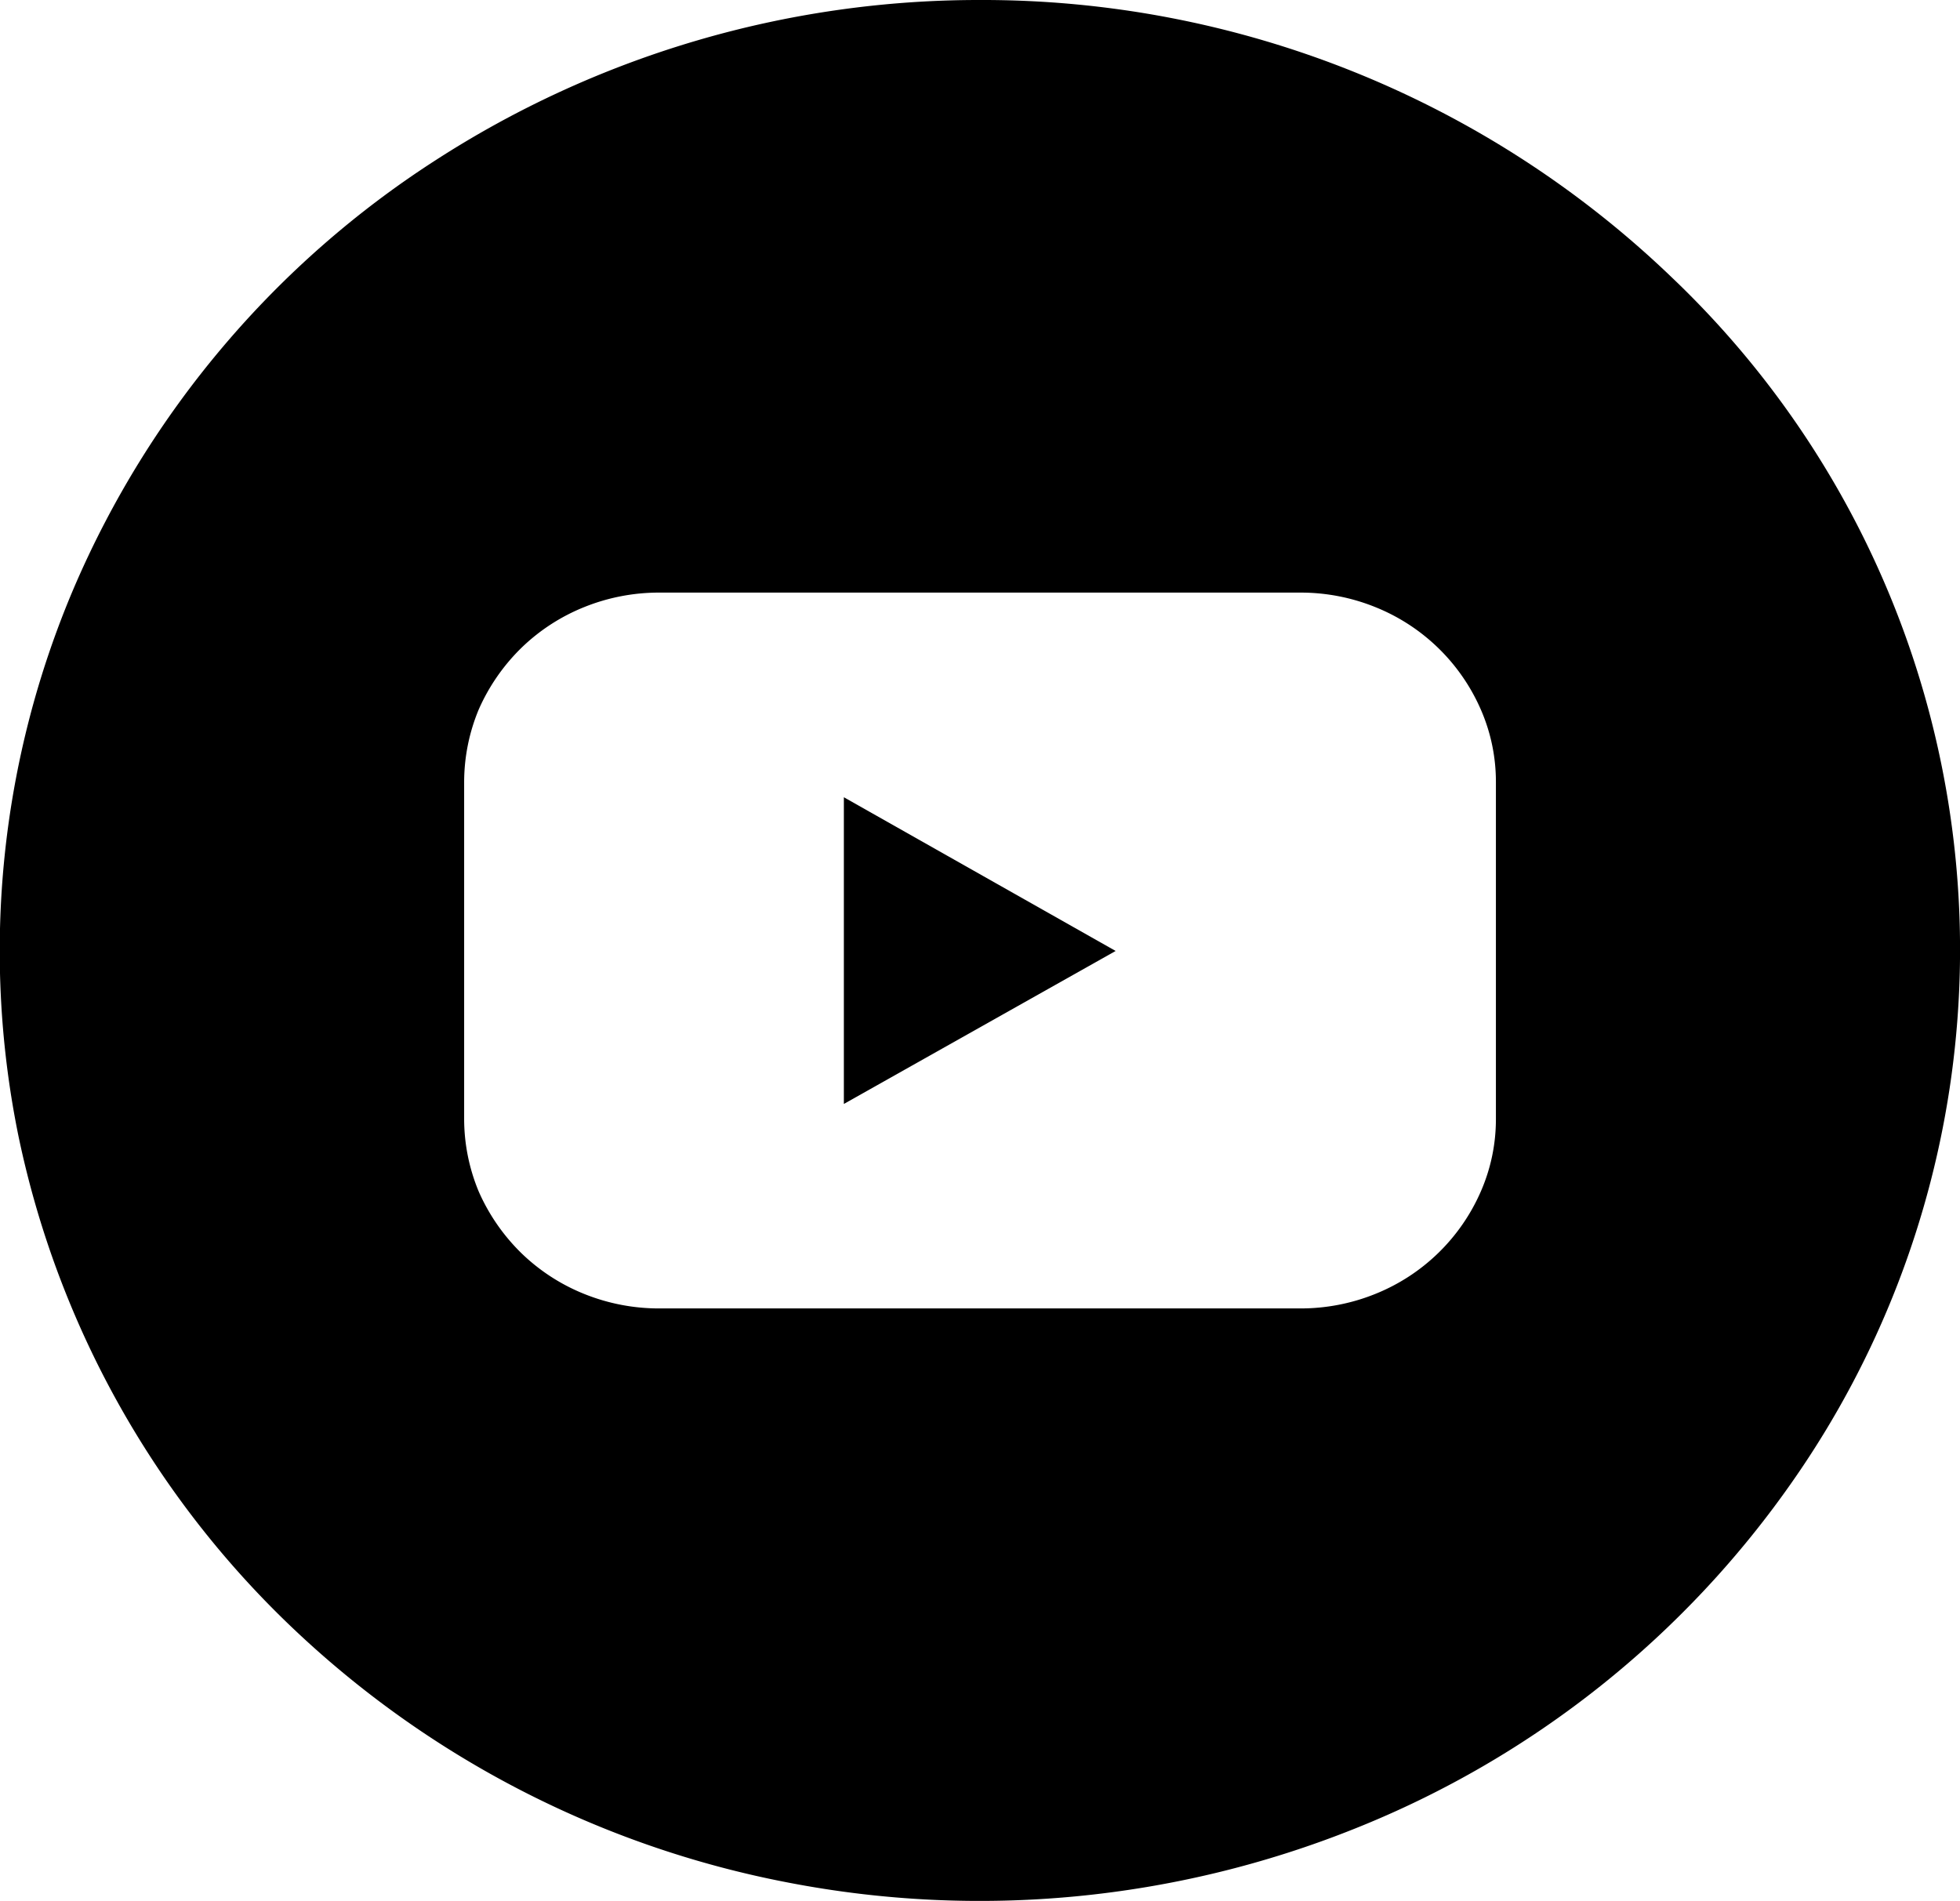
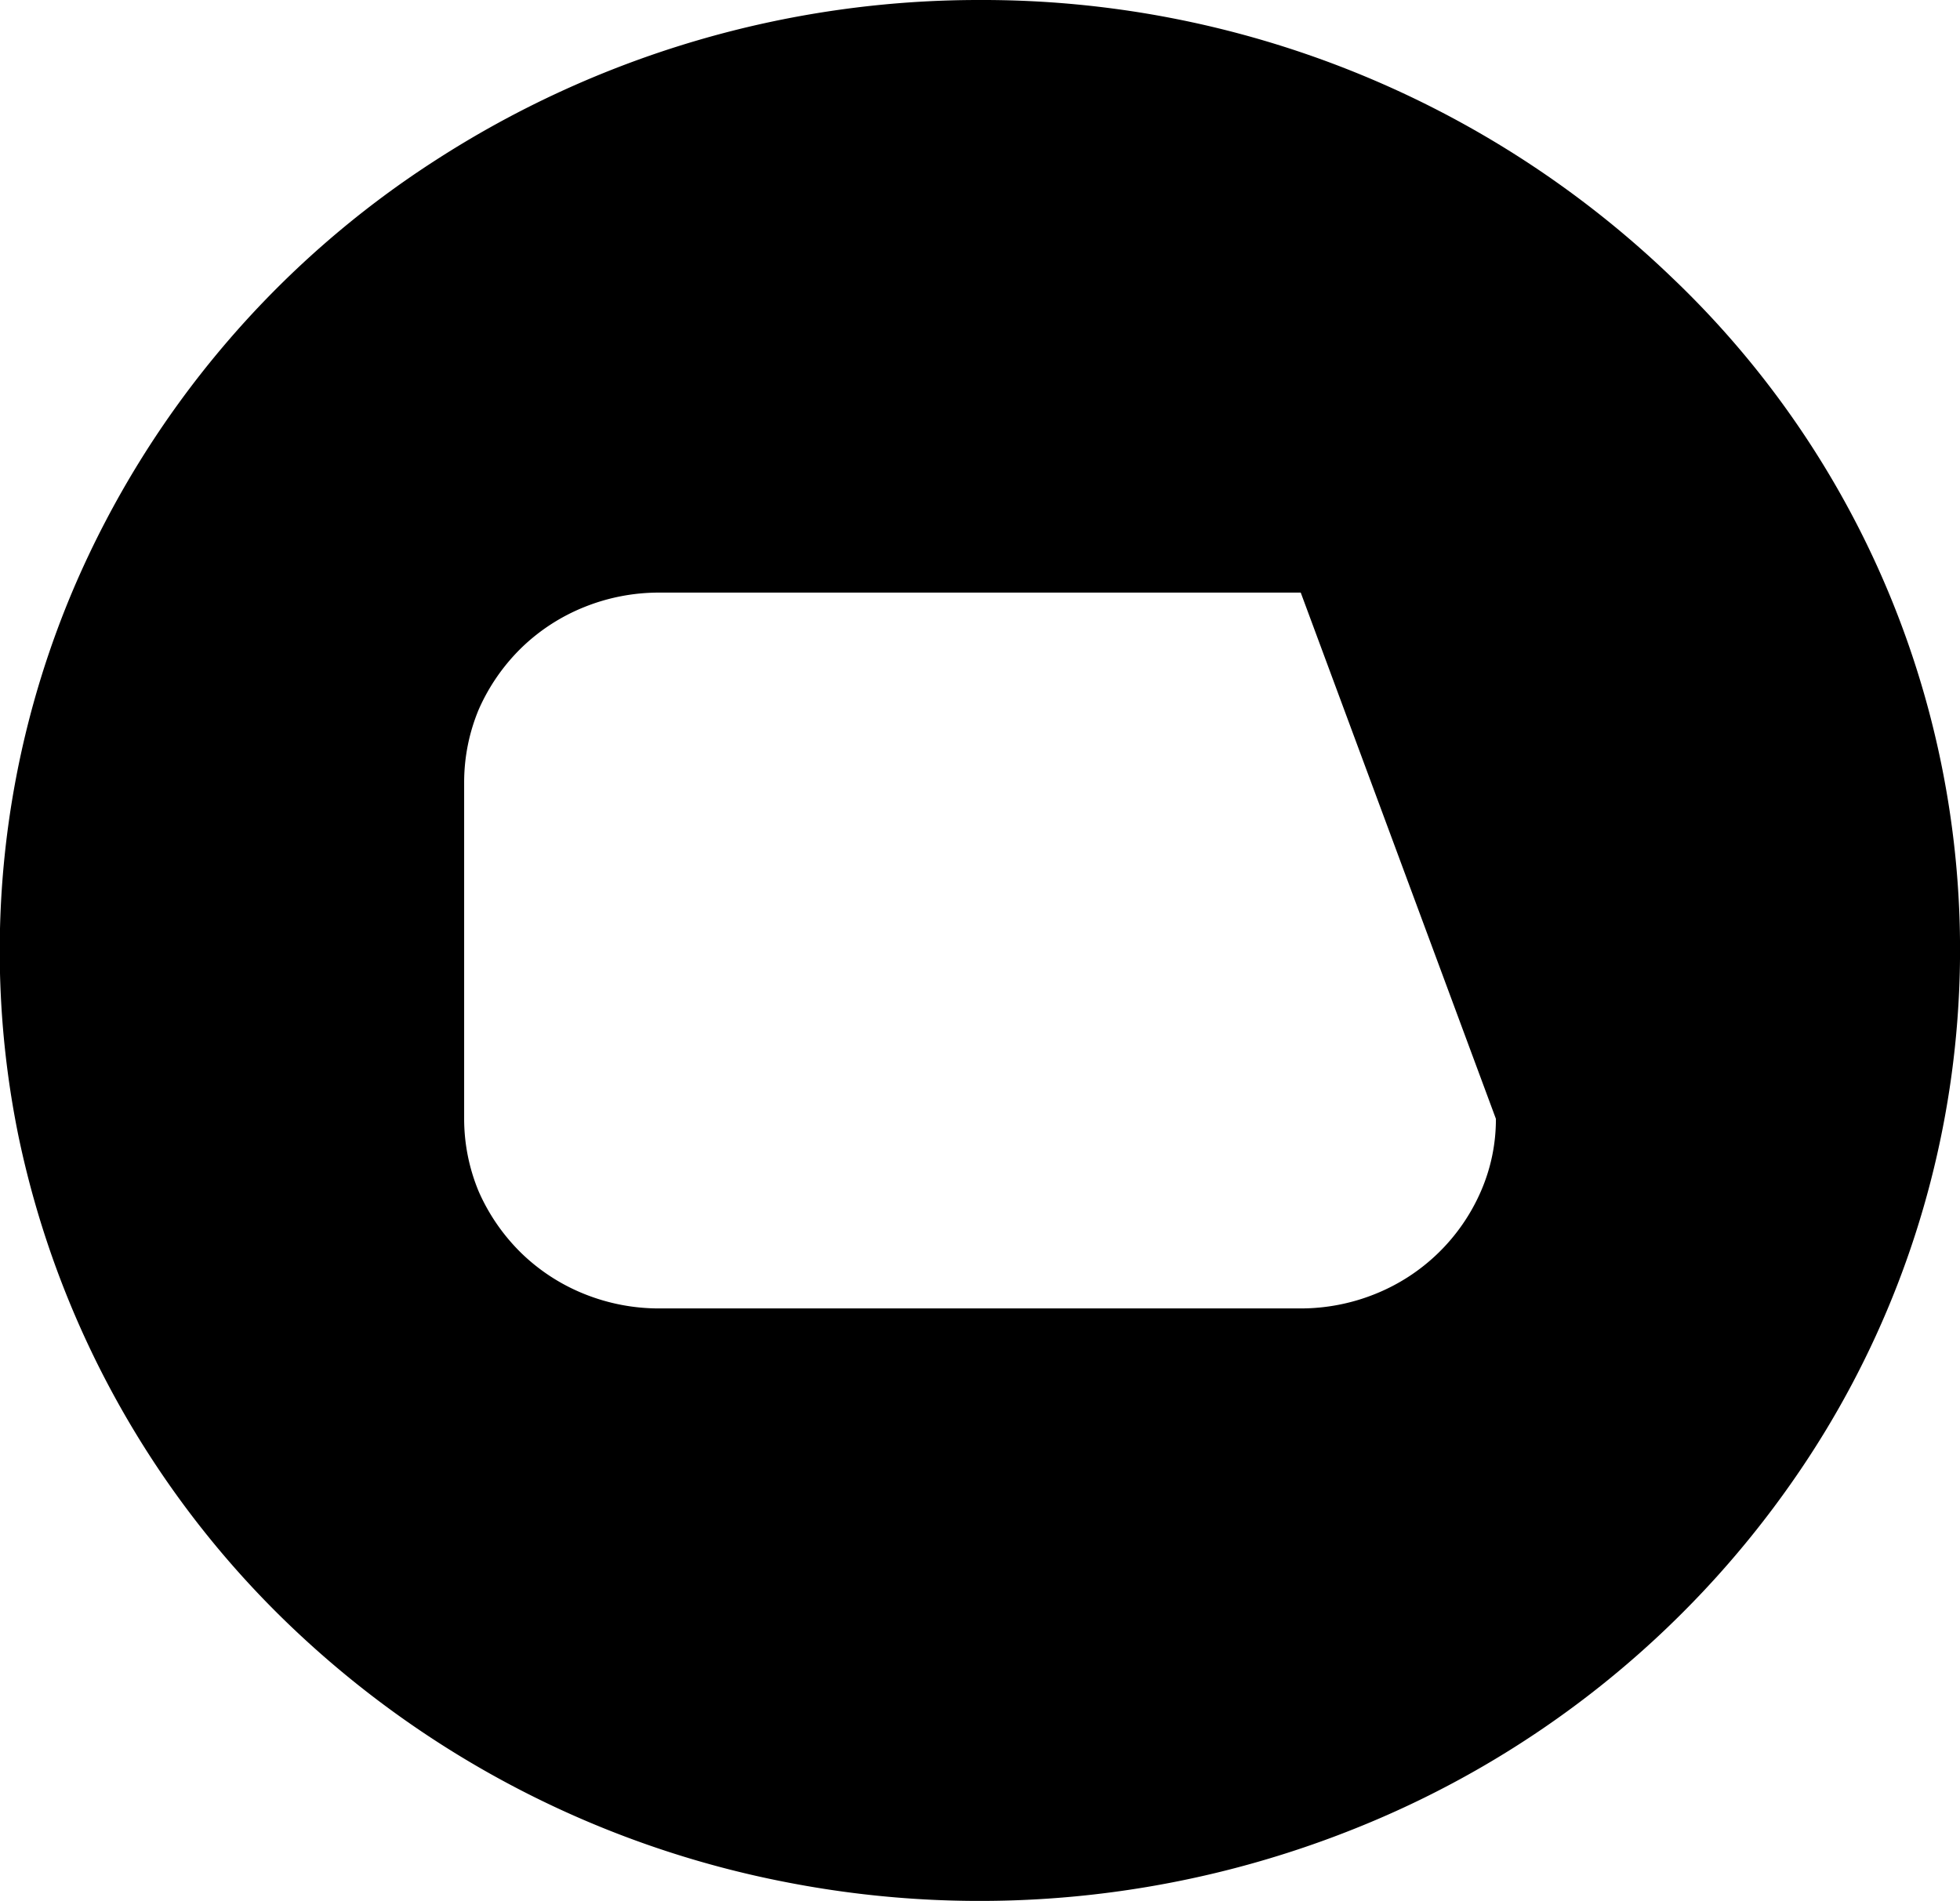
<svg xmlns="http://www.w3.org/2000/svg" width="35.049" height="34" viewBox="0 0 35.049 34">
  <defs>
    <clipPath id="clip-path">
      <rect id="Rectangle_5096" data-name="Rectangle 5096" width="35.049" height="34" transform="translate(1027.43 508)" fill="#fff" />
    </clipPath>
  </defs>
  <g id="youtube" transform="translate(-1027.43 -508)" clip-path="url(#clip-path)">
-     <path id="Path_43455" data-name="Path 43455" d="M1042.52,527.743l4.86-2.736-4.86-2.749Z" />
-     <path id="Path_43456" data-name="Path 43456" d="M1044.95,508a17.9,17.9,0,0,0-9.73,2.865,17.107,17.107,0,0,0-6.46,7.629,16.552,16.552,0,0,0-1,9.823,16.891,16.891,0,0,0,4.8,8.7,17.686,17.686,0,0,0,8.97,4.652,18.038,18.038,0,0,0,10.13-.967,17.4,17.4,0,0,0,7.86-6.261,16.594,16.594,0,0,0-2.18-21.466A17.783,17.783,0,0,0,1044.95,508Zm9.23,20.009a3.221,3.221,0,0,1-.27,1.3,3.465,3.465,0,0,1-1.89,1.833,3.558,3.558,0,0,1-1.33.258h-11.47a3.571,3.571,0,0,1-1.34-.258,3.47,3.47,0,0,1-1.13-.734,3.528,3.528,0,0,1-.76-1.1,3.386,3.386,0,0,1-.26-1.3v-6.018a3.386,3.386,0,0,1,.26-1.3,3.528,3.528,0,0,1,.76-1.1,3.47,3.47,0,0,1,1.13-.734,3.571,3.571,0,0,1,1.34-.258h11.47a3.558,3.558,0,0,1,1.33.258,3.465,3.465,0,0,1,1.89,1.833,3.221,3.221,0,0,1,.27,1.3Z" />
+     <path id="Path_43456" data-name="Path 43456" d="M1044.95,508a17.9,17.9,0,0,0-9.73,2.865,17.107,17.107,0,0,0-6.46,7.629,16.552,16.552,0,0,0-1,9.823,16.891,16.891,0,0,0,4.8,8.7,17.686,17.686,0,0,0,8.97,4.652,18.038,18.038,0,0,0,10.13-.967,17.4,17.4,0,0,0,7.86-6.261,16.594,16.594,0,0,0-2.18-21.466A17.783,17.783,0,0,0,1044.95,508Zm9.23,20.009a3.221,3.221,0,0,1-.27,1.3,3.465,3.465,0,0,1-1.89,1.833,3.558,3.558,0,0,1-1.33.258h-11.47a3.571,3.571,0,0,1-1.34-.258,3.47,3.47,0,0,1-1.13-.734,3.528,3.528,0,0,1-.76-1.1,3.386,3.386,0,0,1-.26-1.3v-6.018a3.386,3.386,0,0,1,.26-1.3,3.528,3.528,0,0,1,.76-1.1,3.47,3.47,0,0,1,1.13-.734,3.571,3.571,0,0,1,1.34-.258h11.47Z" />
  </g>
</svg>